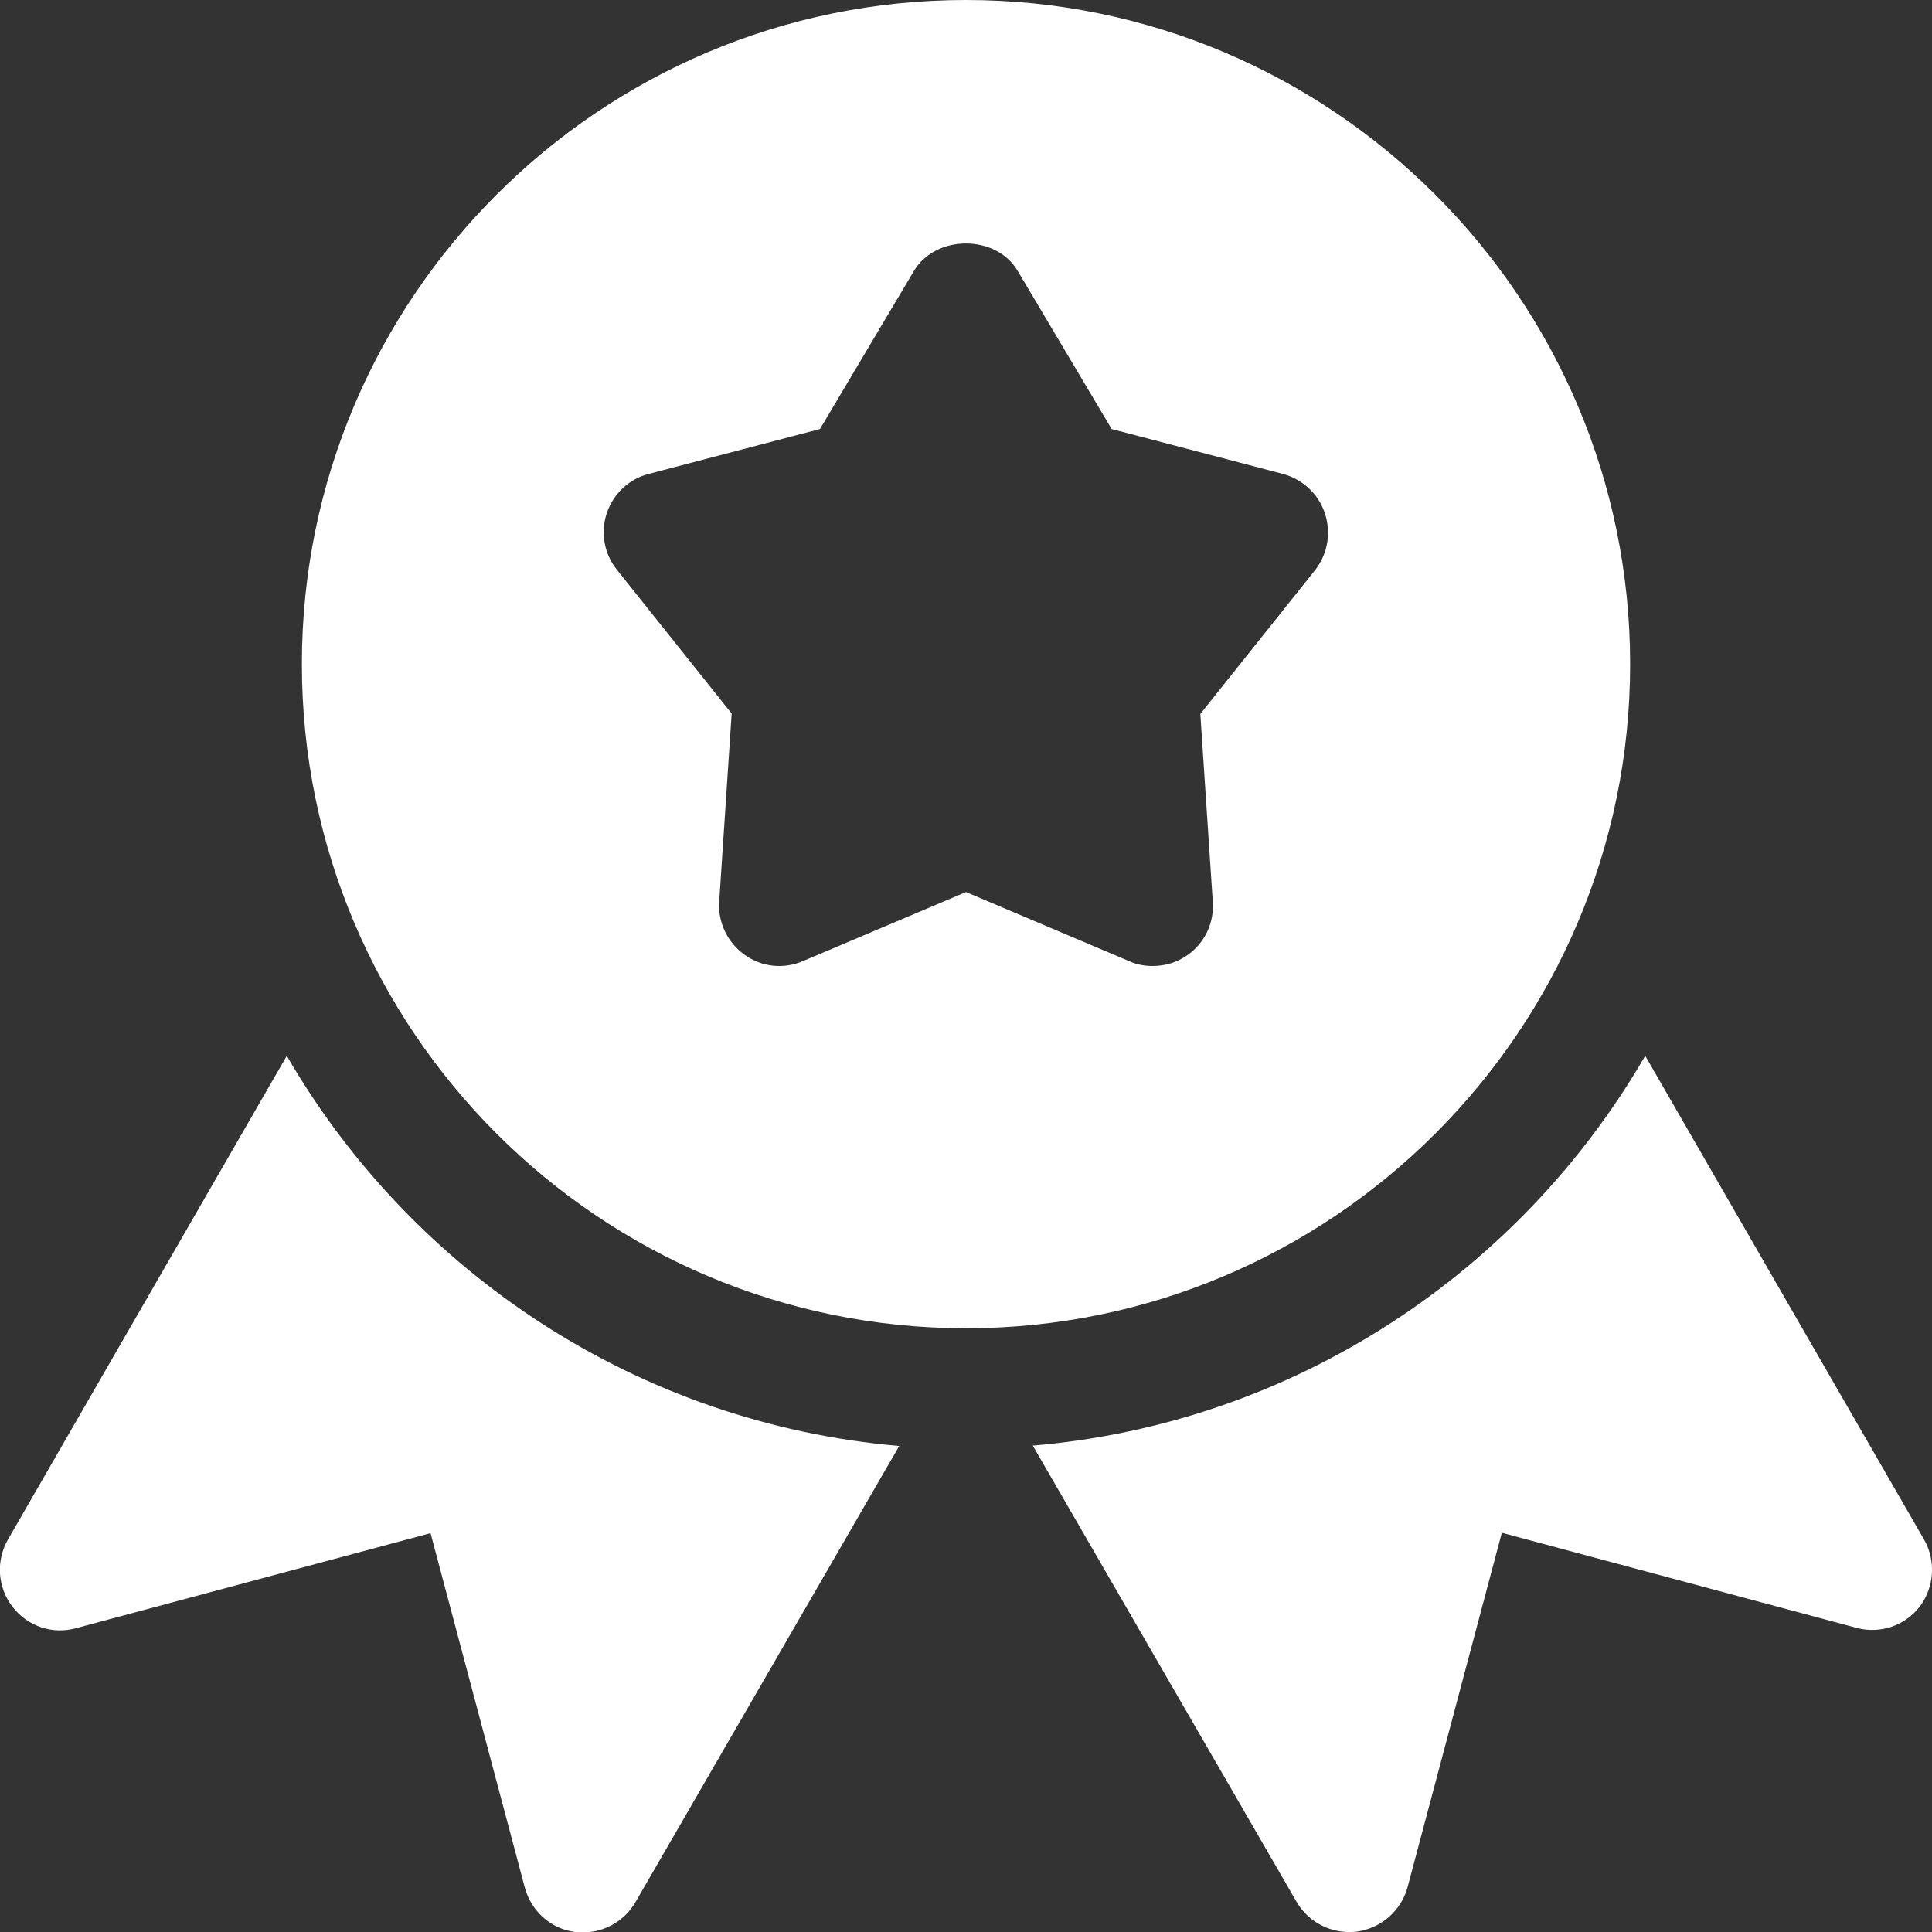
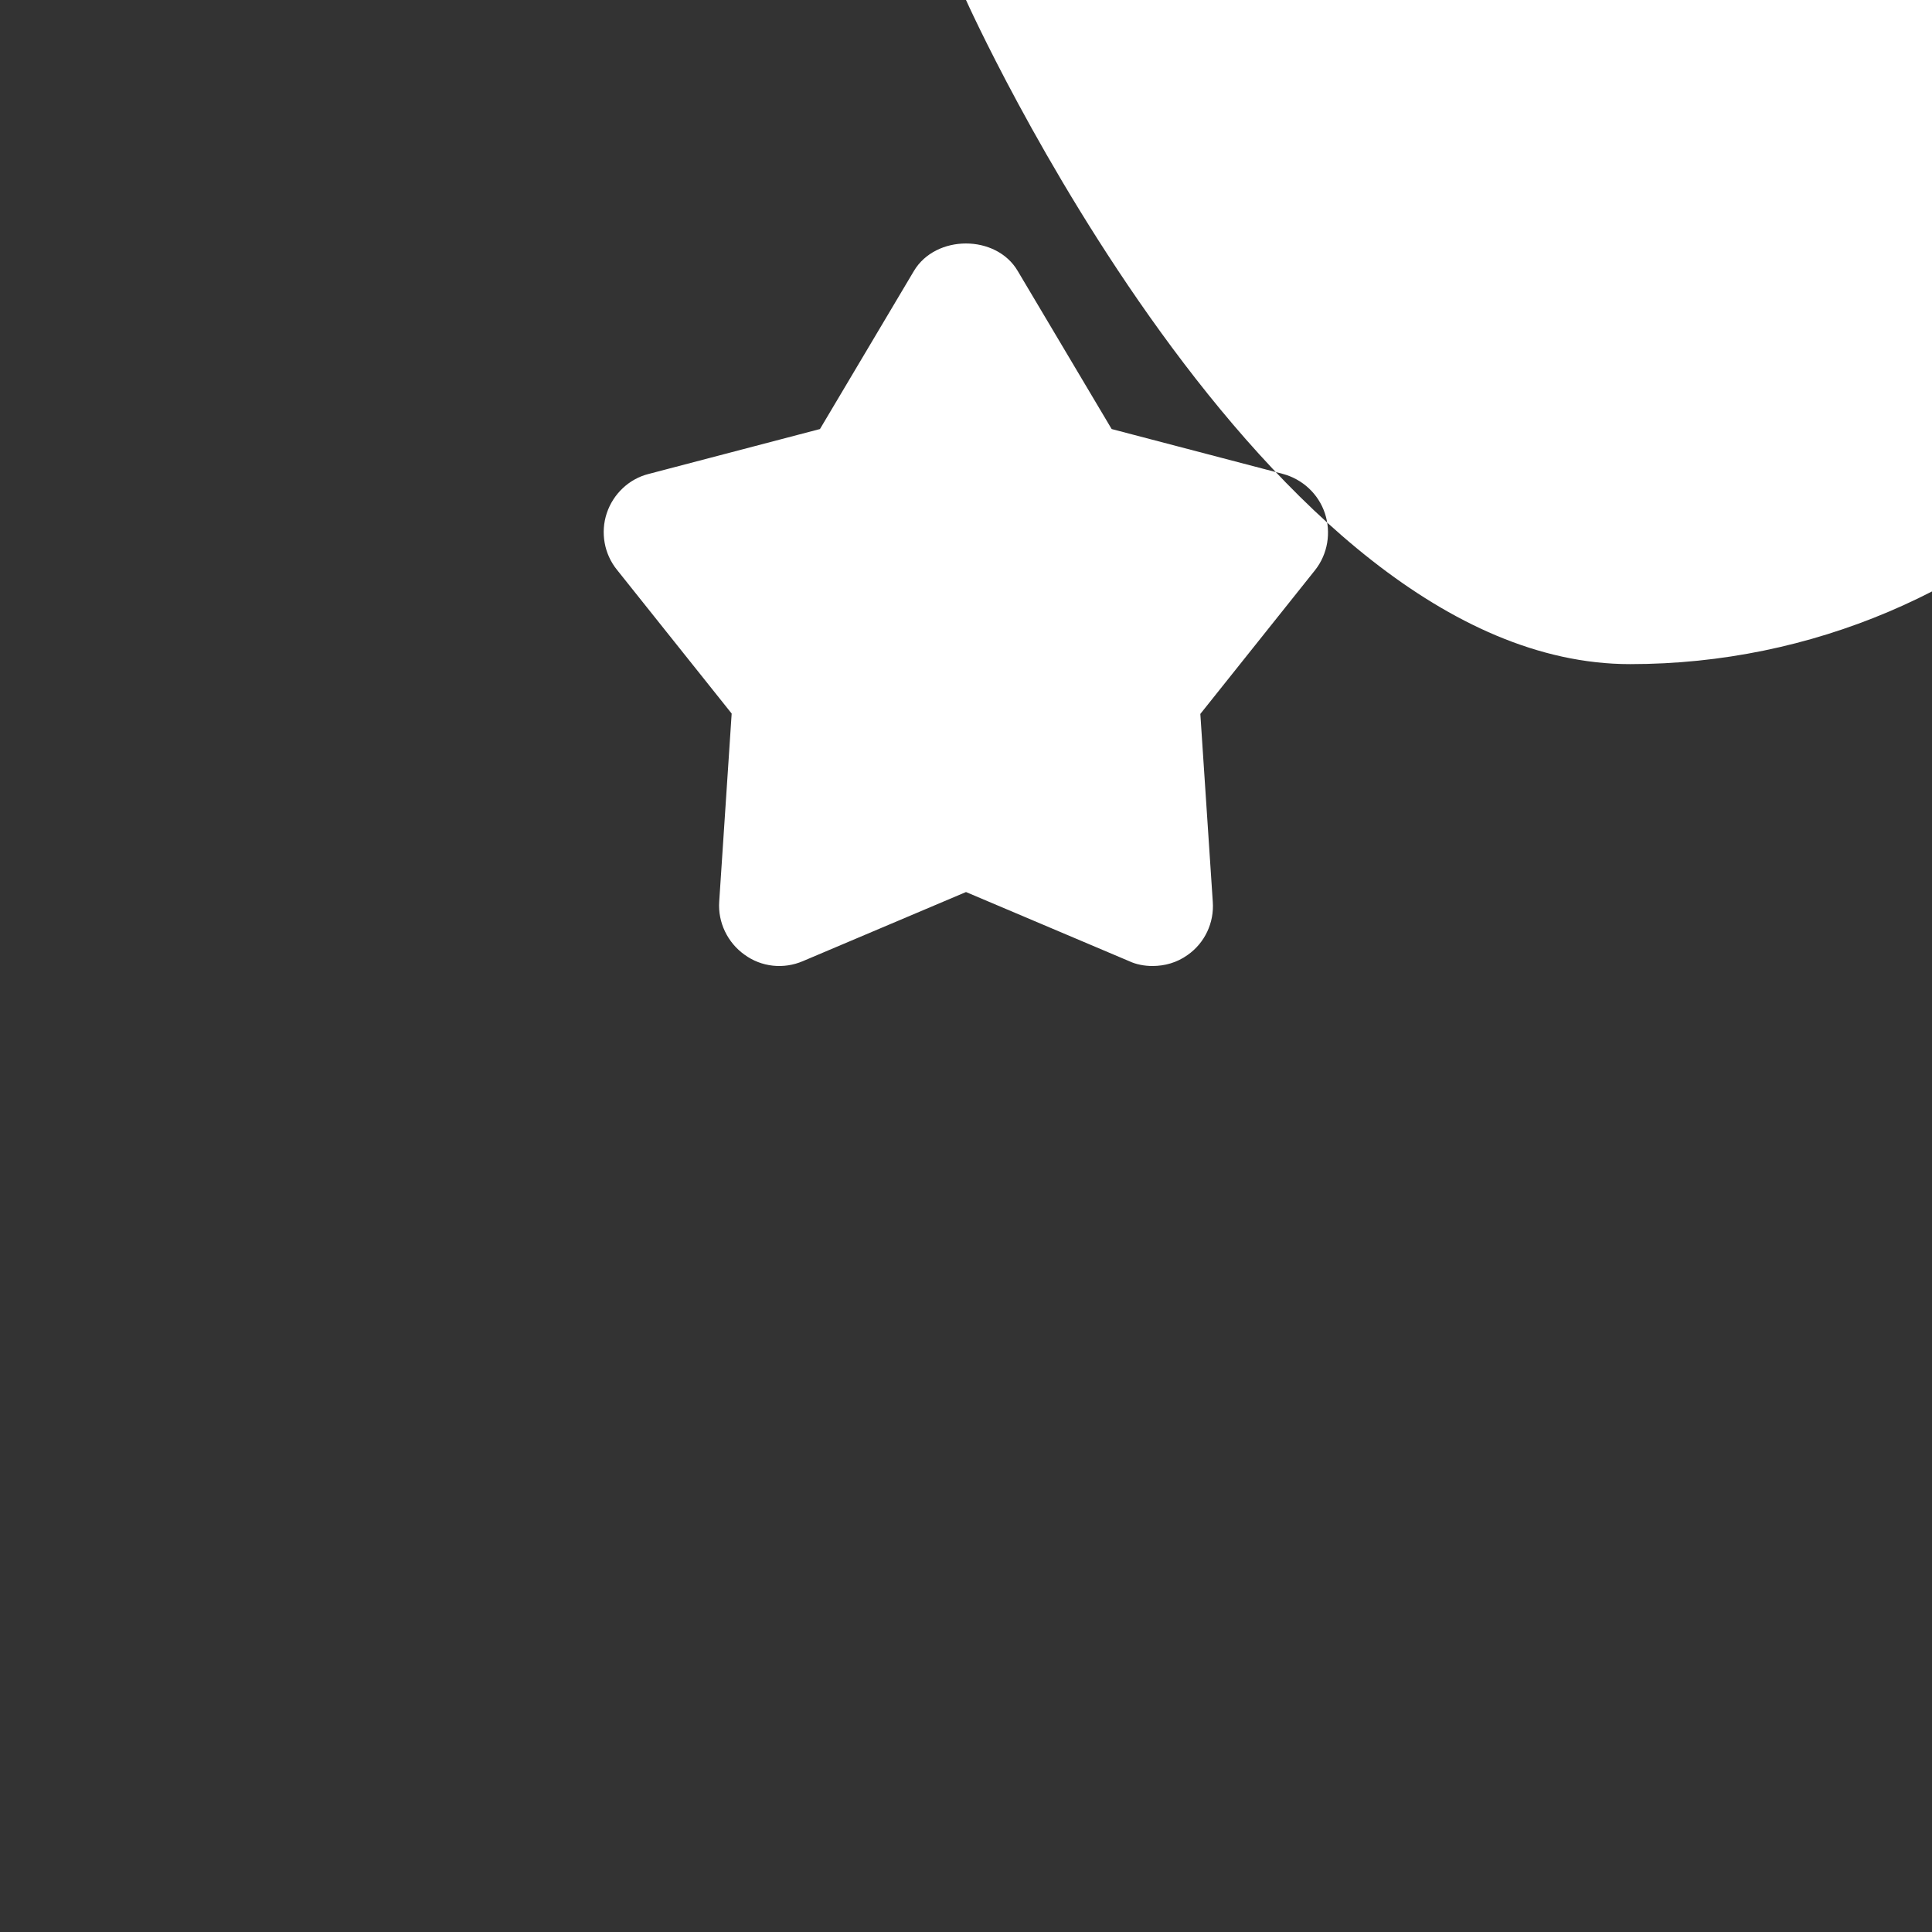
<svg xmlns="http://www.w3.org/2000/svg" version="1.1" id="Capa_1" x="0px" y="0px" viewBox="0 0 512 512" style="enable-background:new 0 0 512 512;" xml:space="preserve">
  <rect x="0" y="0" width="512" height="512" fill="#333333" stroke="none" />
  <style type="text/css">
	.st0{fill:#FFFFFF;}
</style>
  <g>
    <g>
-       <path class="st0" d="M256,0C158.9,0,80,78.9,80,176s78.9,176,176,176c97,0,176-78.9,176-176S353,0,256,0z M348.5,151.1l-30.4,38.1    l3.3,49.8c0.4,5.5-2.1,10.9-6.7,14.1c-2.8,2-6,2.9-9.3,2.9c-2.1,0-4.3-0.4-6.2-1.3L256,236.4l-43.2,18.3c-5.1,2.2-11,1.6-15.5-1.7    c-4.5-3.2-7.1-8.6-6.7-14.1l3.3-49.8l-30.4-38.1c-3.4-4.2-4.4-9.9-2.7-15s5.9-9.1,11.1-10.4l45.4-11.9l24.9-41.9    c5.8-9.7,21.8-9.7,27.5,0l24.9,41.9l45.4,11.9c5.2,1.4,9.4,5.3,11.1,10.4S351.9,146.8,348.5,151.1z" />
+       <path class="st0" d="M256,0s78.9,176,176,176c97,0,176-78.9,176-176S353,0,256,0z M348.5,151.1l-30.4,38.1    l3.3,49.8c0.4,5.5-2.1,10.9-6.7,14.1c-2.8,2-6,2.9-9.3,2.9c-2.1,0-4.3-0.4-6.2-1.3L256,236.4l-43.2,18.3c-5.1,2.2-11,1.6-15.5-1.7    c-4.5-3.2-7.1-8.6-6.7-14.1l3.3-49.8l-30.4-38.1c-3.4-4.2-4.4-9.9-2.7-15s5.9-9.1,11.1-10.4l45.4-11.9l24.9-41.9    c5.8-9.7,21.8-9.7,27.5,0l24.9,41.9l45.4,11.9c5.2,1.4,9.4,5.3,11.1,10.4S351.9,146.8,348.5,151.1z" />
    </g>
  </g>
  <g>
    <g>
-       <path class="st0" d="M76,279.8L2.1,408c-3.2,5.6-2.8,12.6,1.2,17.8s10.6,7.4,16.8,5.7l94-25.2l25,94c1.7,6.2,6.9,10.9,13.3,11.7    c0.7,0.1,1.4,0.1,2.1,0.1c5.7,0,11-3,13.9-8l69.9-120.9C168.9,377.2,109.2,337.1,76,279.8z" />
-     </g>
+       </g>
  </g>
  <g>
    <g>
-       <path class="st0" d="M509.9,408L436,279.8c-33.2,57.3-92.9,97.4-162.3,103.3L343.6,504c2.9,5,8.2,8,13.9,8c0.7,0,1.4,0,2.1-0.1    c6.4-0.9,11.7-5.5,13.4-11.7l25-94l94,25.2c6.3,1.7,12.9-0.6,16.8-5.7C512.6,420.6,513.1,413.6,509.9,408z" />
-     </g>
+       </g>
  </g>
</svg>